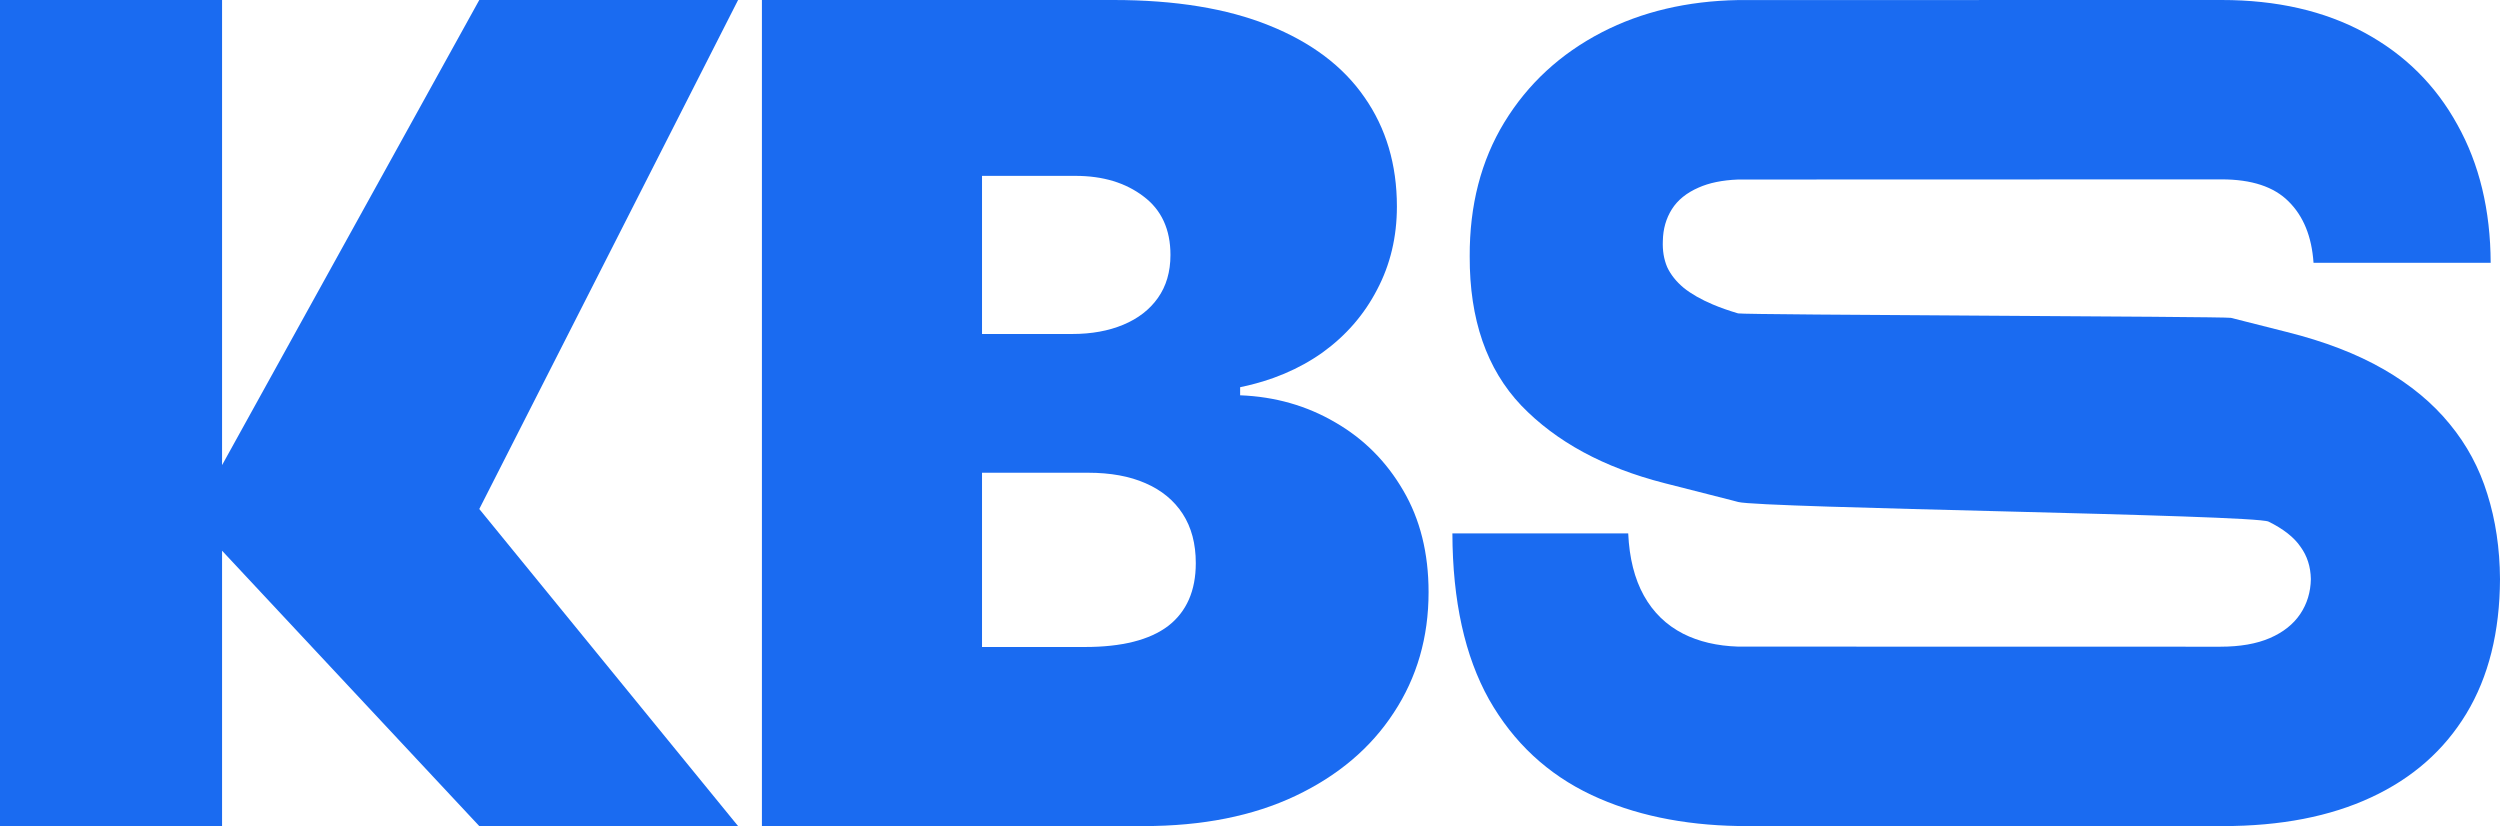
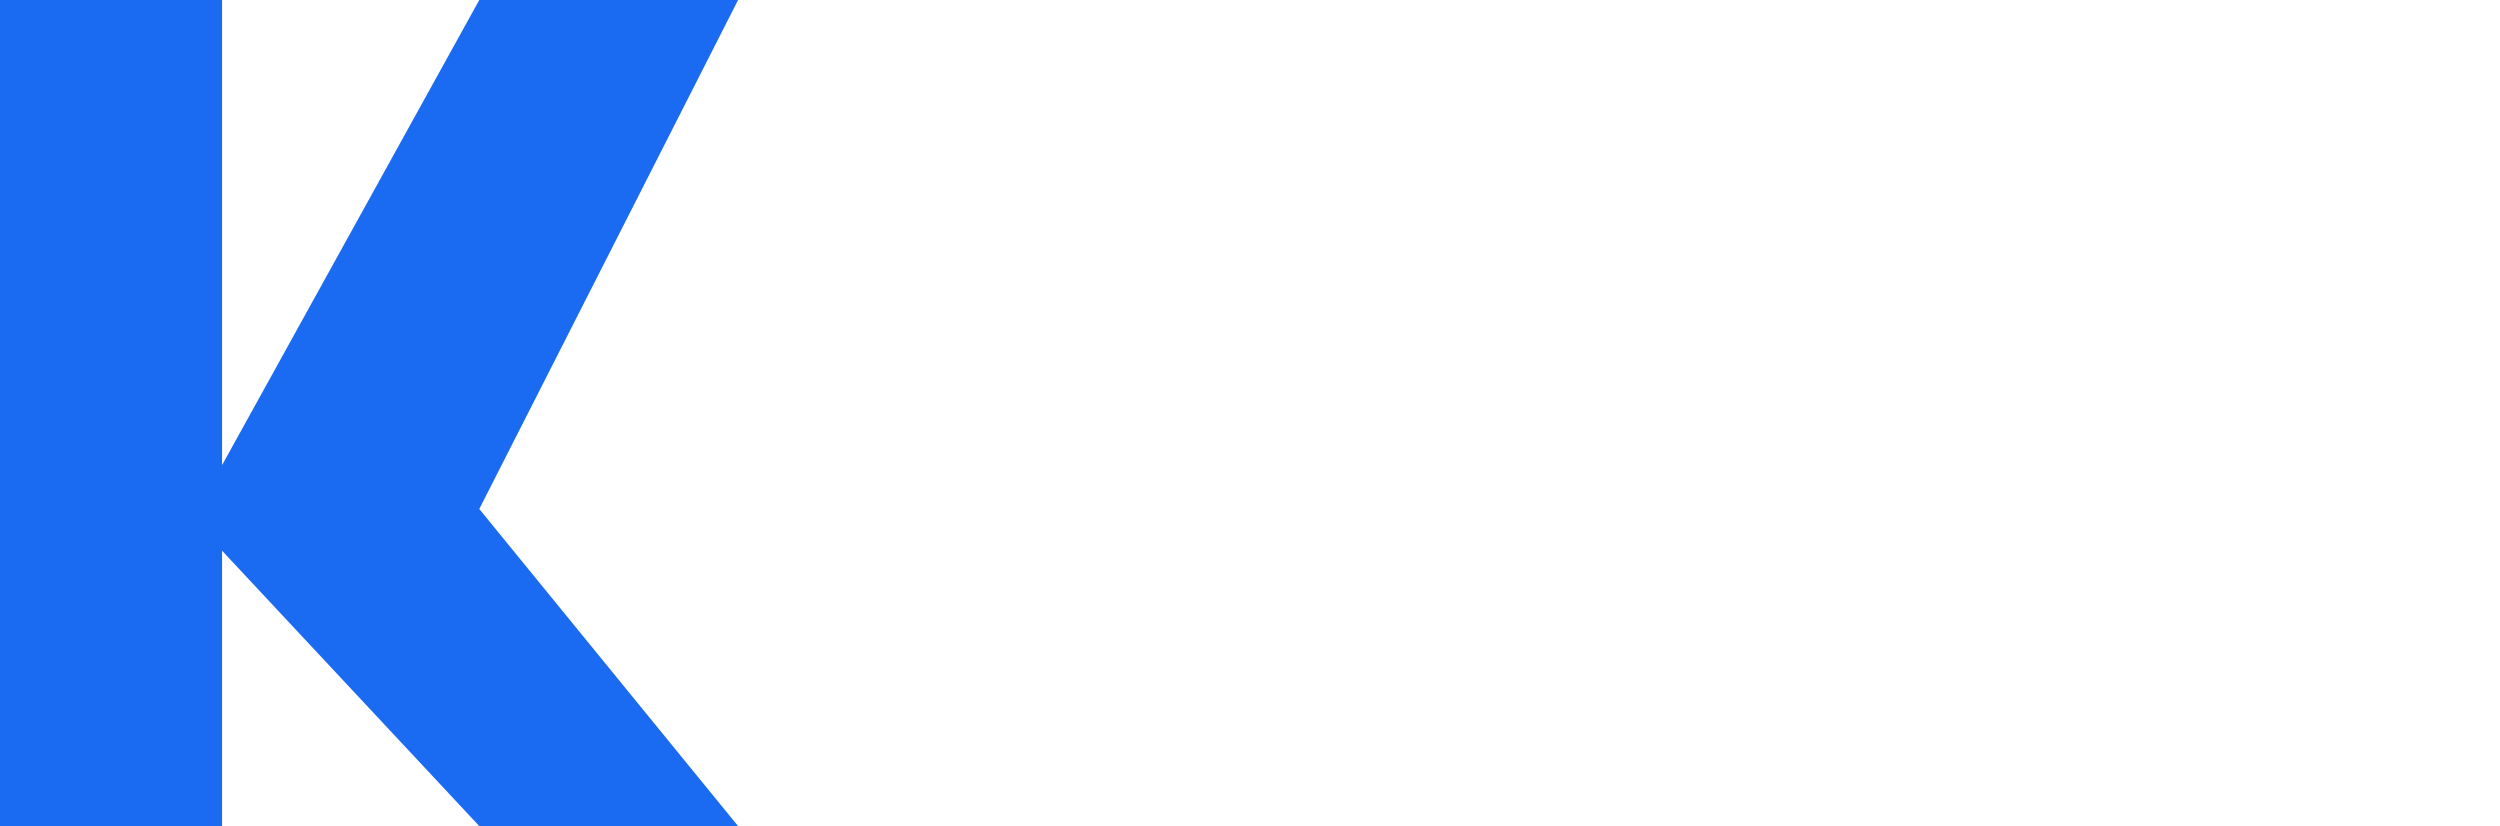
<svg xmlns="http://www.w3.org/2000/svg" width="230" height="76" viewBox="0 0 230 76" fill="none">
  <path d="M0 76V6.14312e-06H20.43V42.79L44.094 6.14312e-06H67.904L44.094 46.828L67.904 76H44.094L20.43 50.667V76H0Z" fill="#1A6BF1" />
-   <path d="M70.096 76V6.14312e-06H102.438C108.119 6.14312e-06 112.89 0.779 116.751 2.338C120.636 3.896 123.562 6.098 125.528 8.943C127.519 11.788 128.515 15.141 128.515 19C128.515 21.796 127.908 24.344 126.694 26.645C125.504 28.945 123.829 30.875 121.668 32.434C119.507 33.967 116.982 35.031 114.092 35.625V36.367C117.297 36.491 120.211 37.32 122.833 38.853C125.456 40.363 127.544 42.453 129.098 45.125C130.652 47.772 131.429 50.889 131.429 54.477C131.429 58.633 130.36 62.331 128.224 65.572C126.111 68.813 123.1 71.361 119.191 73.217C115.282 75.072 110.62 76 105.206 76H70.096ZM90.346 59.523H99.815C103.215 59.523 105.764 58.88 107.464 57.594C109.163 56.282 110.013 54.353 110.013 51.805C110.013 50.023 109.612 48.514 108.811 47.277C108.01 46.04 106.869 45.1 105.388 44.457C103.931 43.814 102.17 43.492 100.107 43.492H90.346V59.523ZM90.346 30.727H98.65C100.422 30.727 101.988 30.442 103.348 29.873C104.708 29.304 105.764 28.488 106.517 27.424C107.294 26.335 107.682 25.012 107.682 23.453C107.682 21.103 106.857 19.309 105.206 18.072C103.554 16.811 101.466 16.18 98.941 16.18H90.346V30.727Z" fill="#1A6BF1" />
-   <path d="M212.844 24.175C212.681 21.762 211.915 19.881 210.546 18.529C209.198 17.178 207.146 16.503 204.388 16.503C204.158 16.503 160.125 16.507 159.905 16.516C158.451 16.574 157.236 16.823 156.26 17.263C155.157 17.745 154.34 18.409 153.809 19.253C153.278 20.098 153.002 21.063 152.982 22.149C152.941 23.041 153.074 23.849 153.38 24.573C153.707 25.273 154.217 25.912 154.912 26.491C155.606 27.046 156.495 27.553 157.577 28.011C158.27 28.305 159.046 28.578 159.905 28.832C160.389 28.975 204.709 29.111 205.246 29.242L210.393 30.545C213.865 31.413 216.837 32.559 219.308 33.983C221.779 35.406 223.801 37.083 225.374 39.013C226.947 40.919 228.101 43.067 228.836 45.455C229.592 47.844 229.98 50.45 230 53.272C229.98 58.146 228.948 62.272 226.906 65.65C224.863 69.027 221.943 71.597 218.144 73.358C214.366 75.119 209.821 76 204.511 76C204.244 76 160.169 75.998 159.905 75.993C154.784 75.904 150.291 74.954 146.426 73.141C142.382 71.235 139.236 68.303 136.99 64.347C134.764 60.366 133.64 55.275 133.62 49.074L149.796 49.074C149.898 51.342 150.378 53.248 151.235 54.792C152.093 56.337 153.298 57.507 154.85 58.303C156.288 59.031 157.973 59.426 159.905 59.488C160.087 59.494 204.08 59.497 204.266 59.497C206.084 59.497 207.605 59.232 208.831 58.701C210.056 58.17 210.985 57.434 211.619 56.493C212.252 55.552 212.578 54.479 212.599 53.272C212.578 52.138 212.262 51.149 211.649 50.305C211.057 49.436 210.077 48.664 208.708 47.989C207.45 47.345 161.976 46.742 159.905 46.181C159.725 46.131 159.541 46.083 159.354 46.034L153.104 44.442C147.549 43.018 143.168 40.642 139.961 37.312C136.775 33.959 135.192 29.387 135.213 23.596C135.192 18.891 136.255 14.778 138.399 11.255C140.564 7.709 143.556 4.946 147.375 2.968C151.04 1.079 155.217 0.092 159.905 0.006C160.129 0.002 204.163 1.9604e-08 204.388 0C209.454 -4.39679e-07 213.835 1.001 217.531 3.004C221.228 5.006 224.077 7.829 226.079 11.472C228.101 15.091 229.122 19.326 229.142 24.175H212.844Z" fill="#1A6BF1" />
</svg>